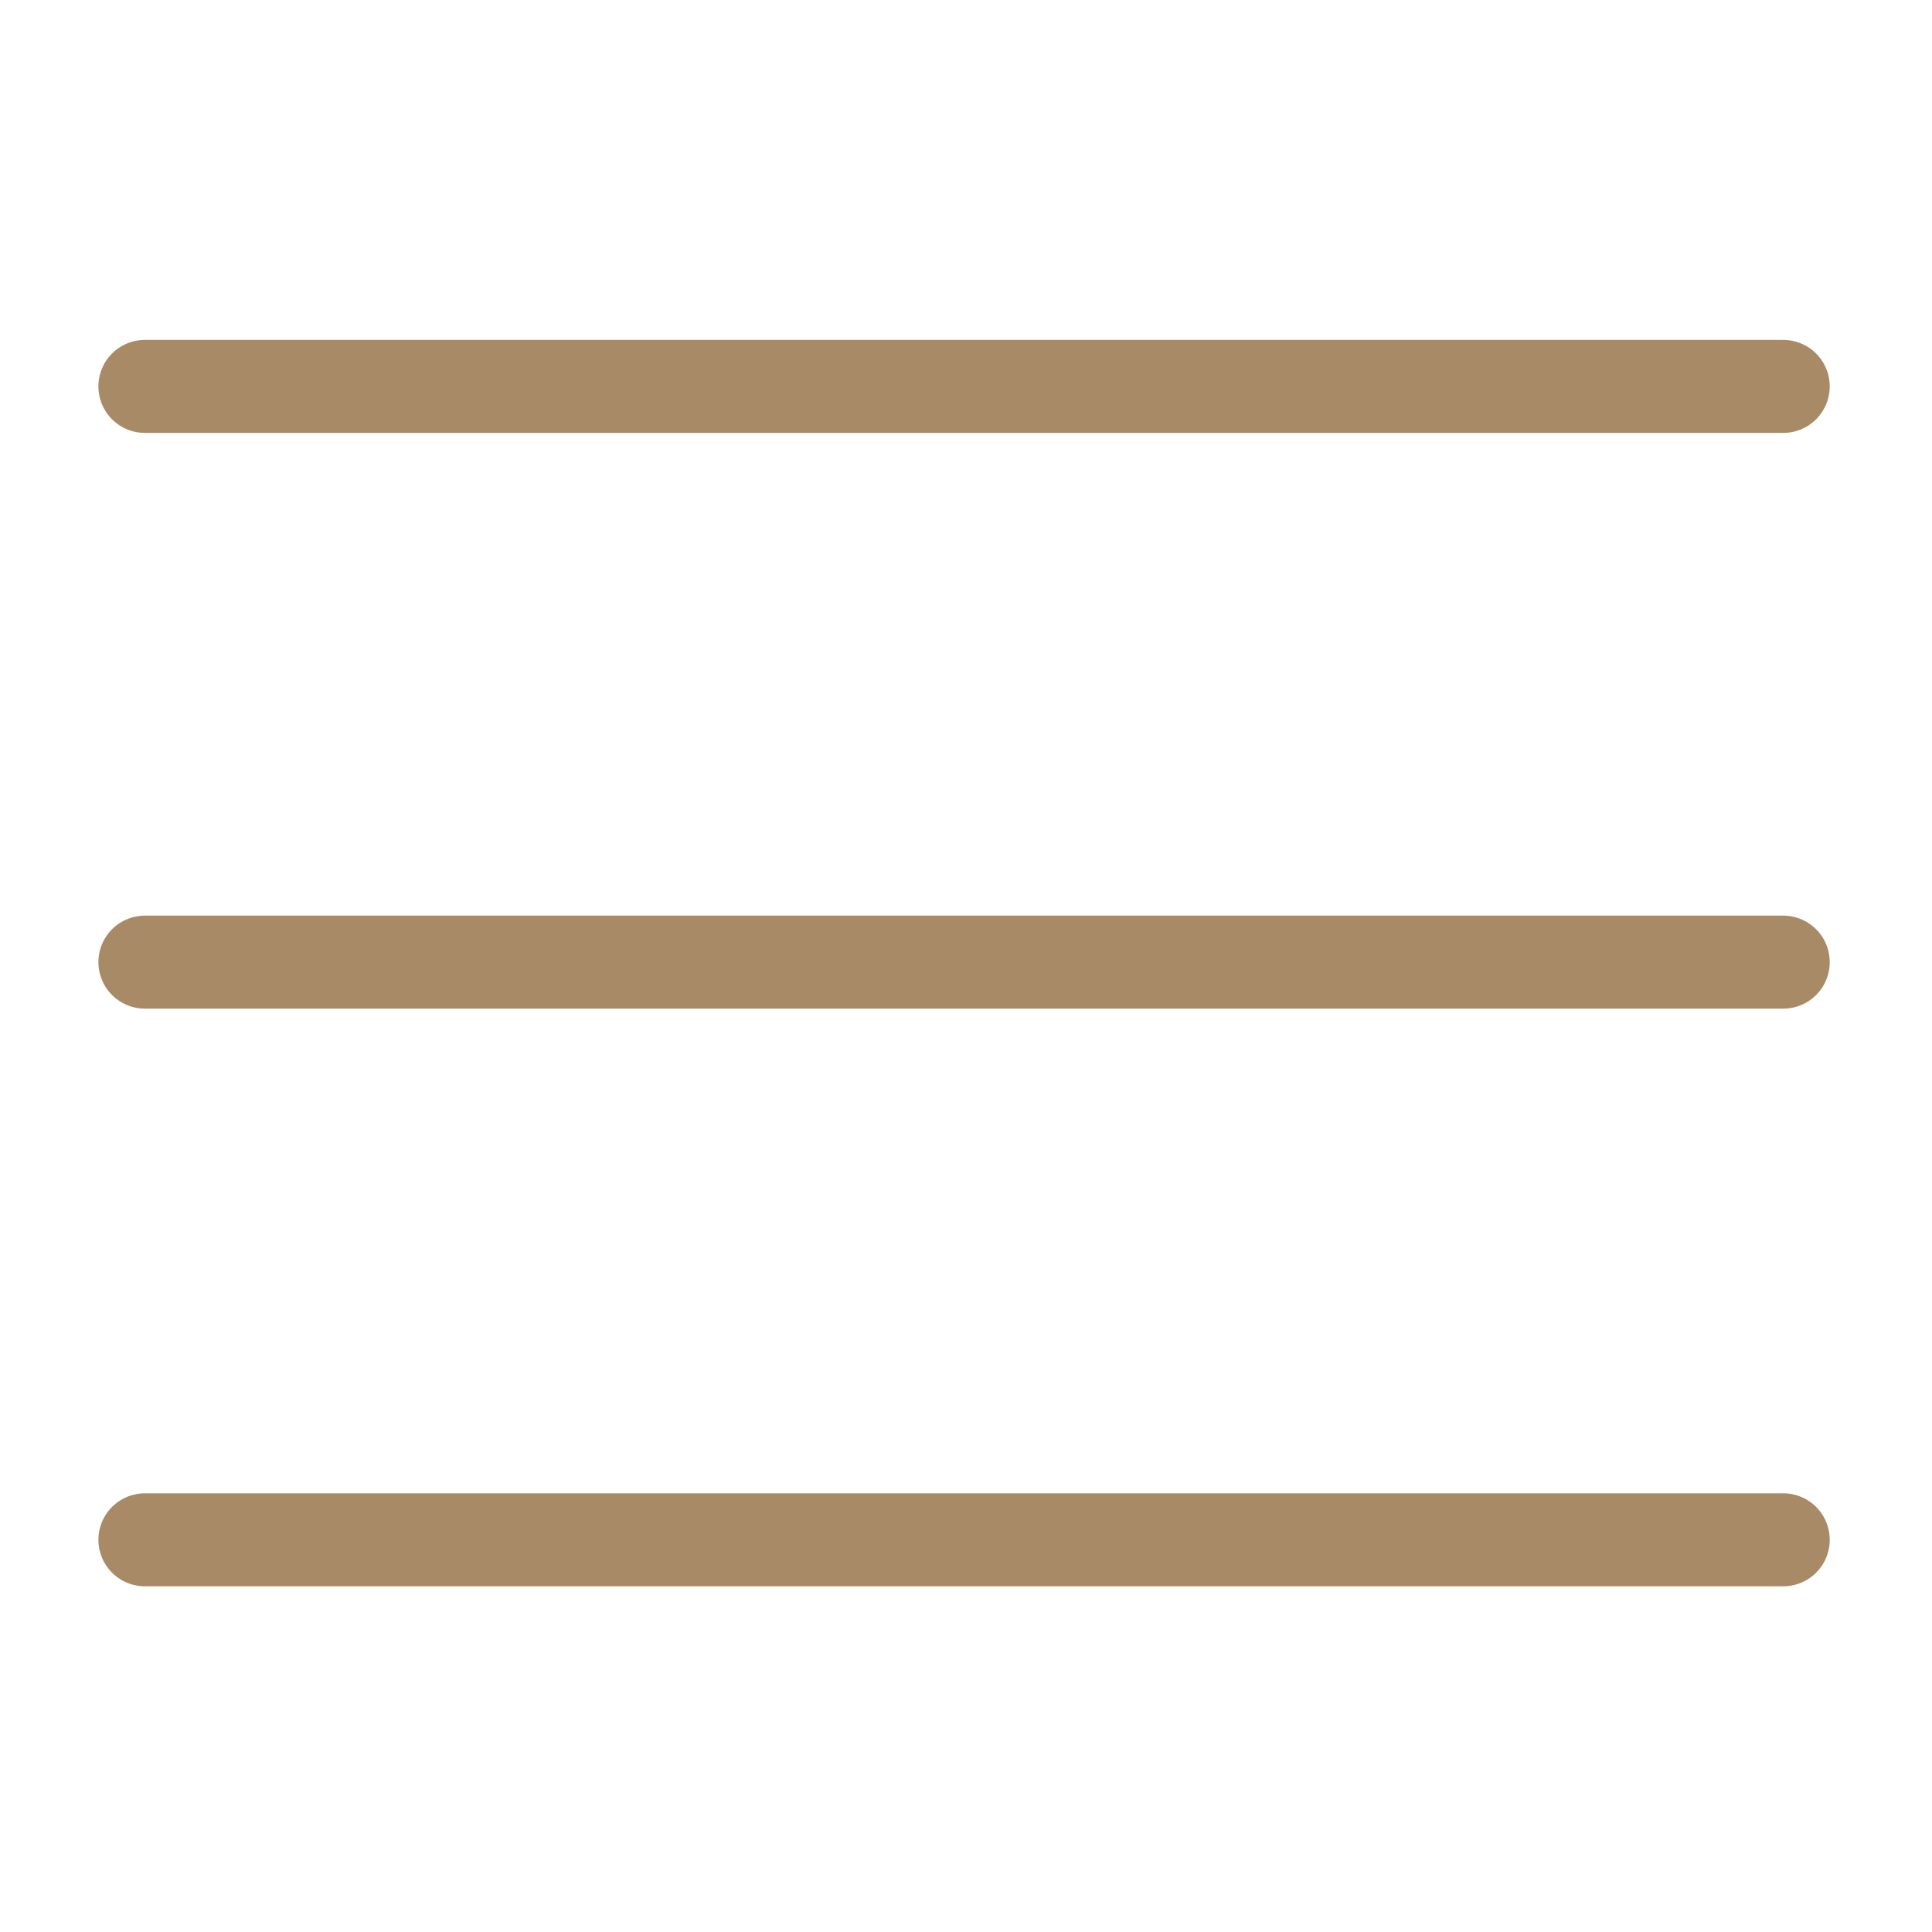
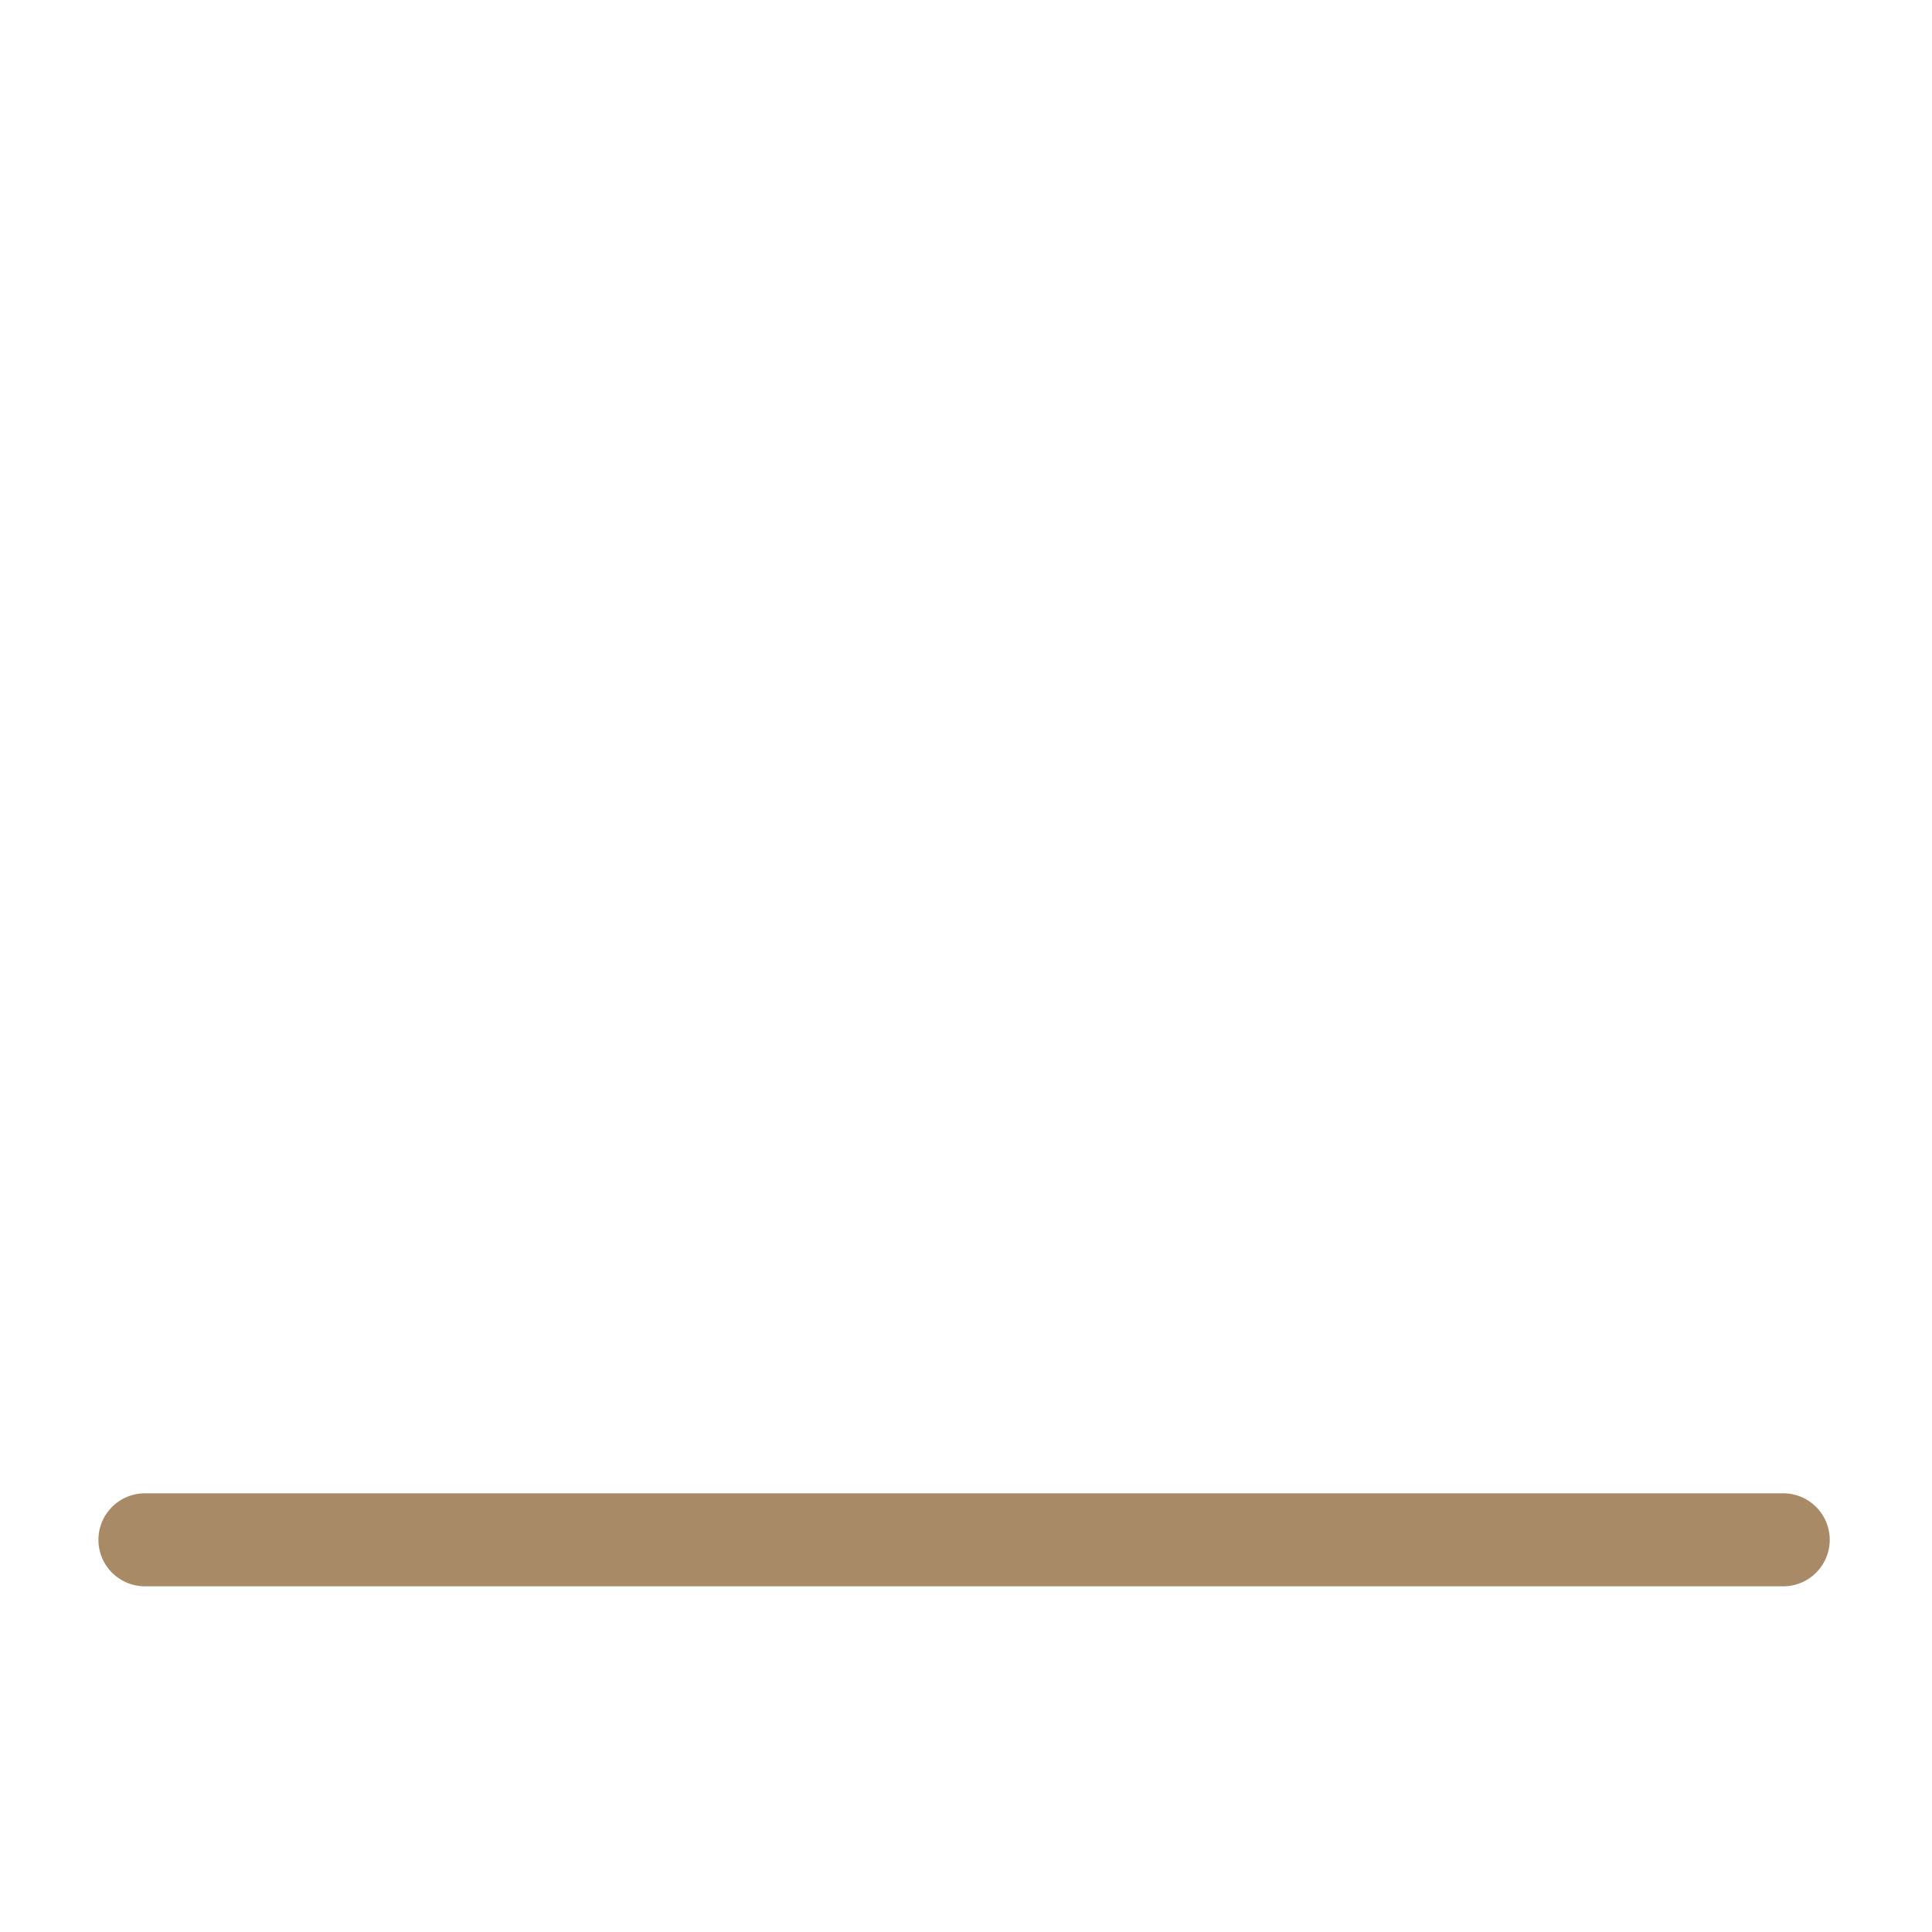
<svg xmlns="http://www.w3.org/2000/svg" version="1.1" id="Layer_1" x="0px" y="0px" viewBox="0 0 100 100" style="enable-background:new 0 0 100 100;" xml:space="preserve">
  <style type="text/css">
	.st0{fill:none;stroke:#A88B66;stroke-width:4.814;stroke-linecap:round;stroke-linejoin:round;stroke-miterlimit:10;}
</style>
  <g>
-     <line class="st0" x1="7.5" y1="20" x2="92.3" y2="20" />
-     <line class="st0" x1="7.5" y1="49.8" x2="92.3" y2="49.8" />
    <line class="st0" x1="7.5" y1="79.7" x2="92.3" y2="79.7" />
  </g>
</svg>